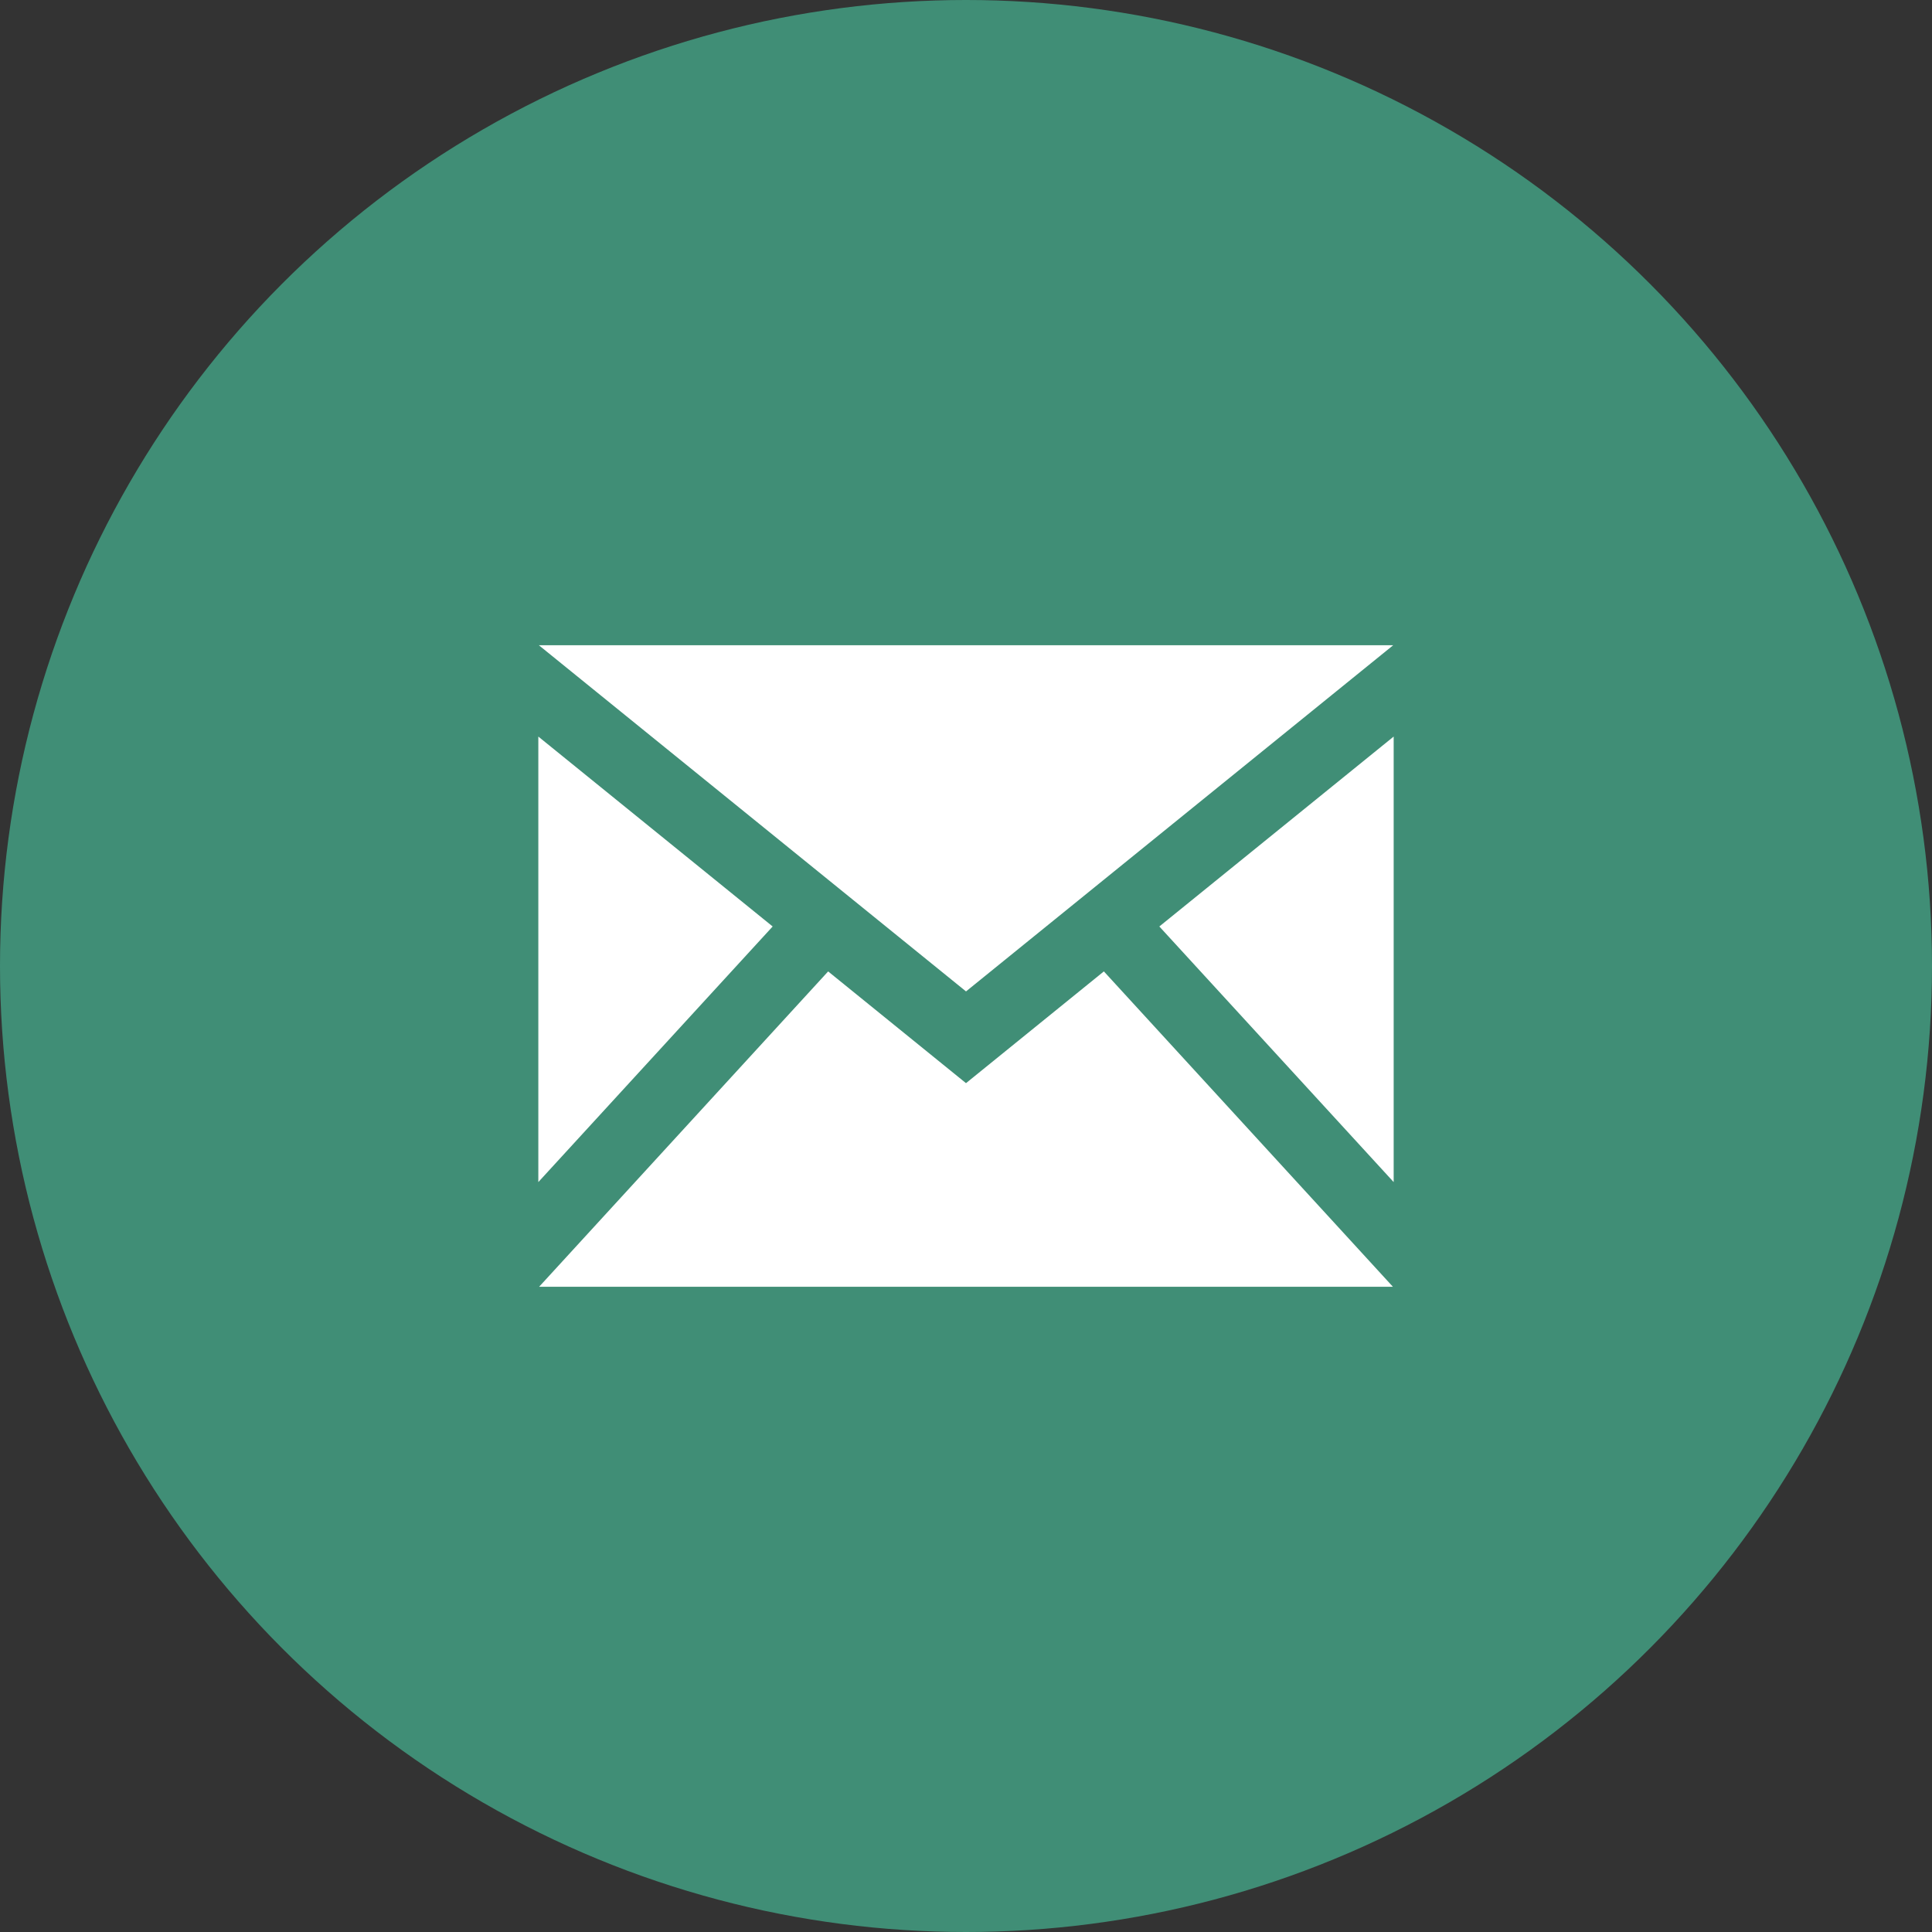
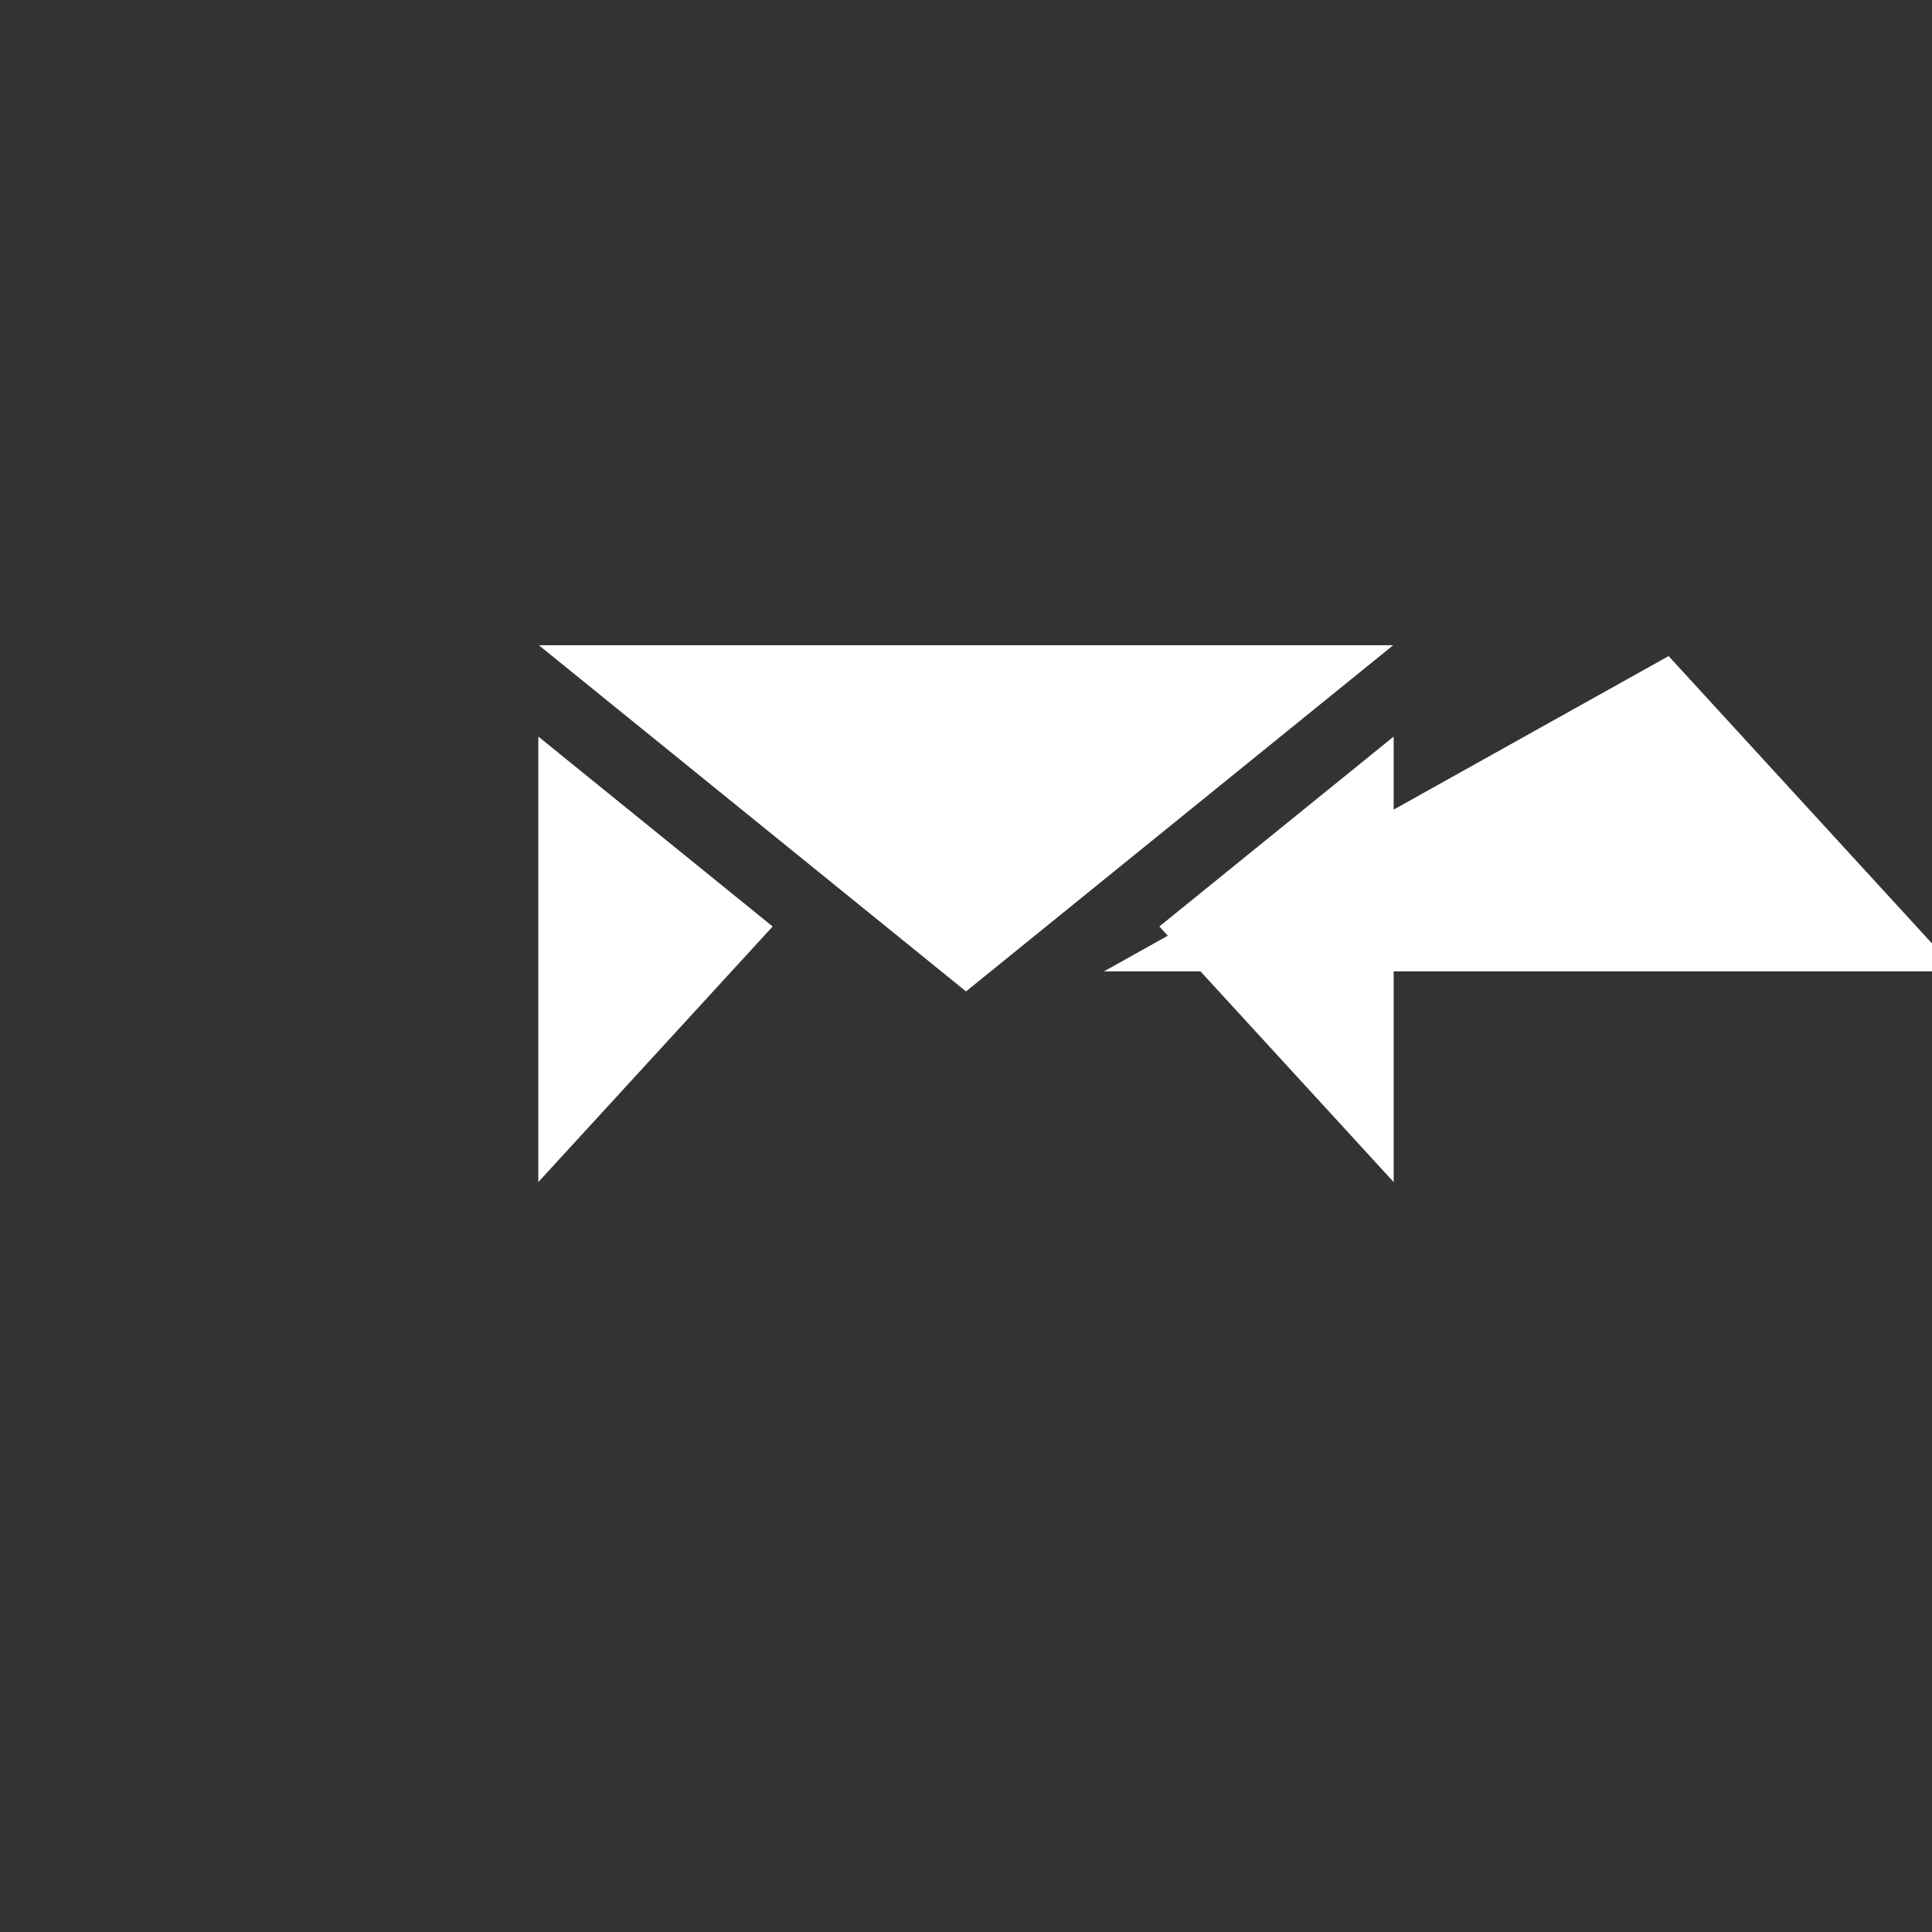
<svg xmlns="http://www.w3.org/2000/svg" id="_レイヤー_2" width="67.762" height="67.762" viewBox="0 0 67.762 67.762">
  <rect x="0" y="0" width="67.762" height="67.762" fill="#333333" stroke="none" />
  <defs>
    <style>.cls-1{fill:#408e76;}.cls-1,.cls-2{stroke-width:0px;}.cls-2{fill:#fff;}</style>
  </defs>
  <g id="seoテキスト">
-     <circle class="cls-1" cx="33.881" cy="33.881" r="33.881" />
-     <path class="cls-2" d="M33.881,34.772l-14.981-12.141h29.964l-14.982,12.141ZM27.1,32.495l-8.219-6.661v15.626l8.219-8.965ZM40.662,32.495l8.219,8.965v-15.626l-8.219,6.661ZM38.716,34.071l-4.835,3.919-4.835-3.919-10.137,11.06h29.945l-10.137-11.06Z" />
+     <path class="cls-2" d="M33.881,34.772l-14.981-12.141h29.964l-14.982,12.141ZM27.1,32.495l-8.219-6.661v15.626l8.219-8.965ZM40.662,32.495l8.219,8.965v-15.626l-8.219,6.661ZM38.716,34.071h29.945l-10.137-11.06Z" />
  </g>
</svg>